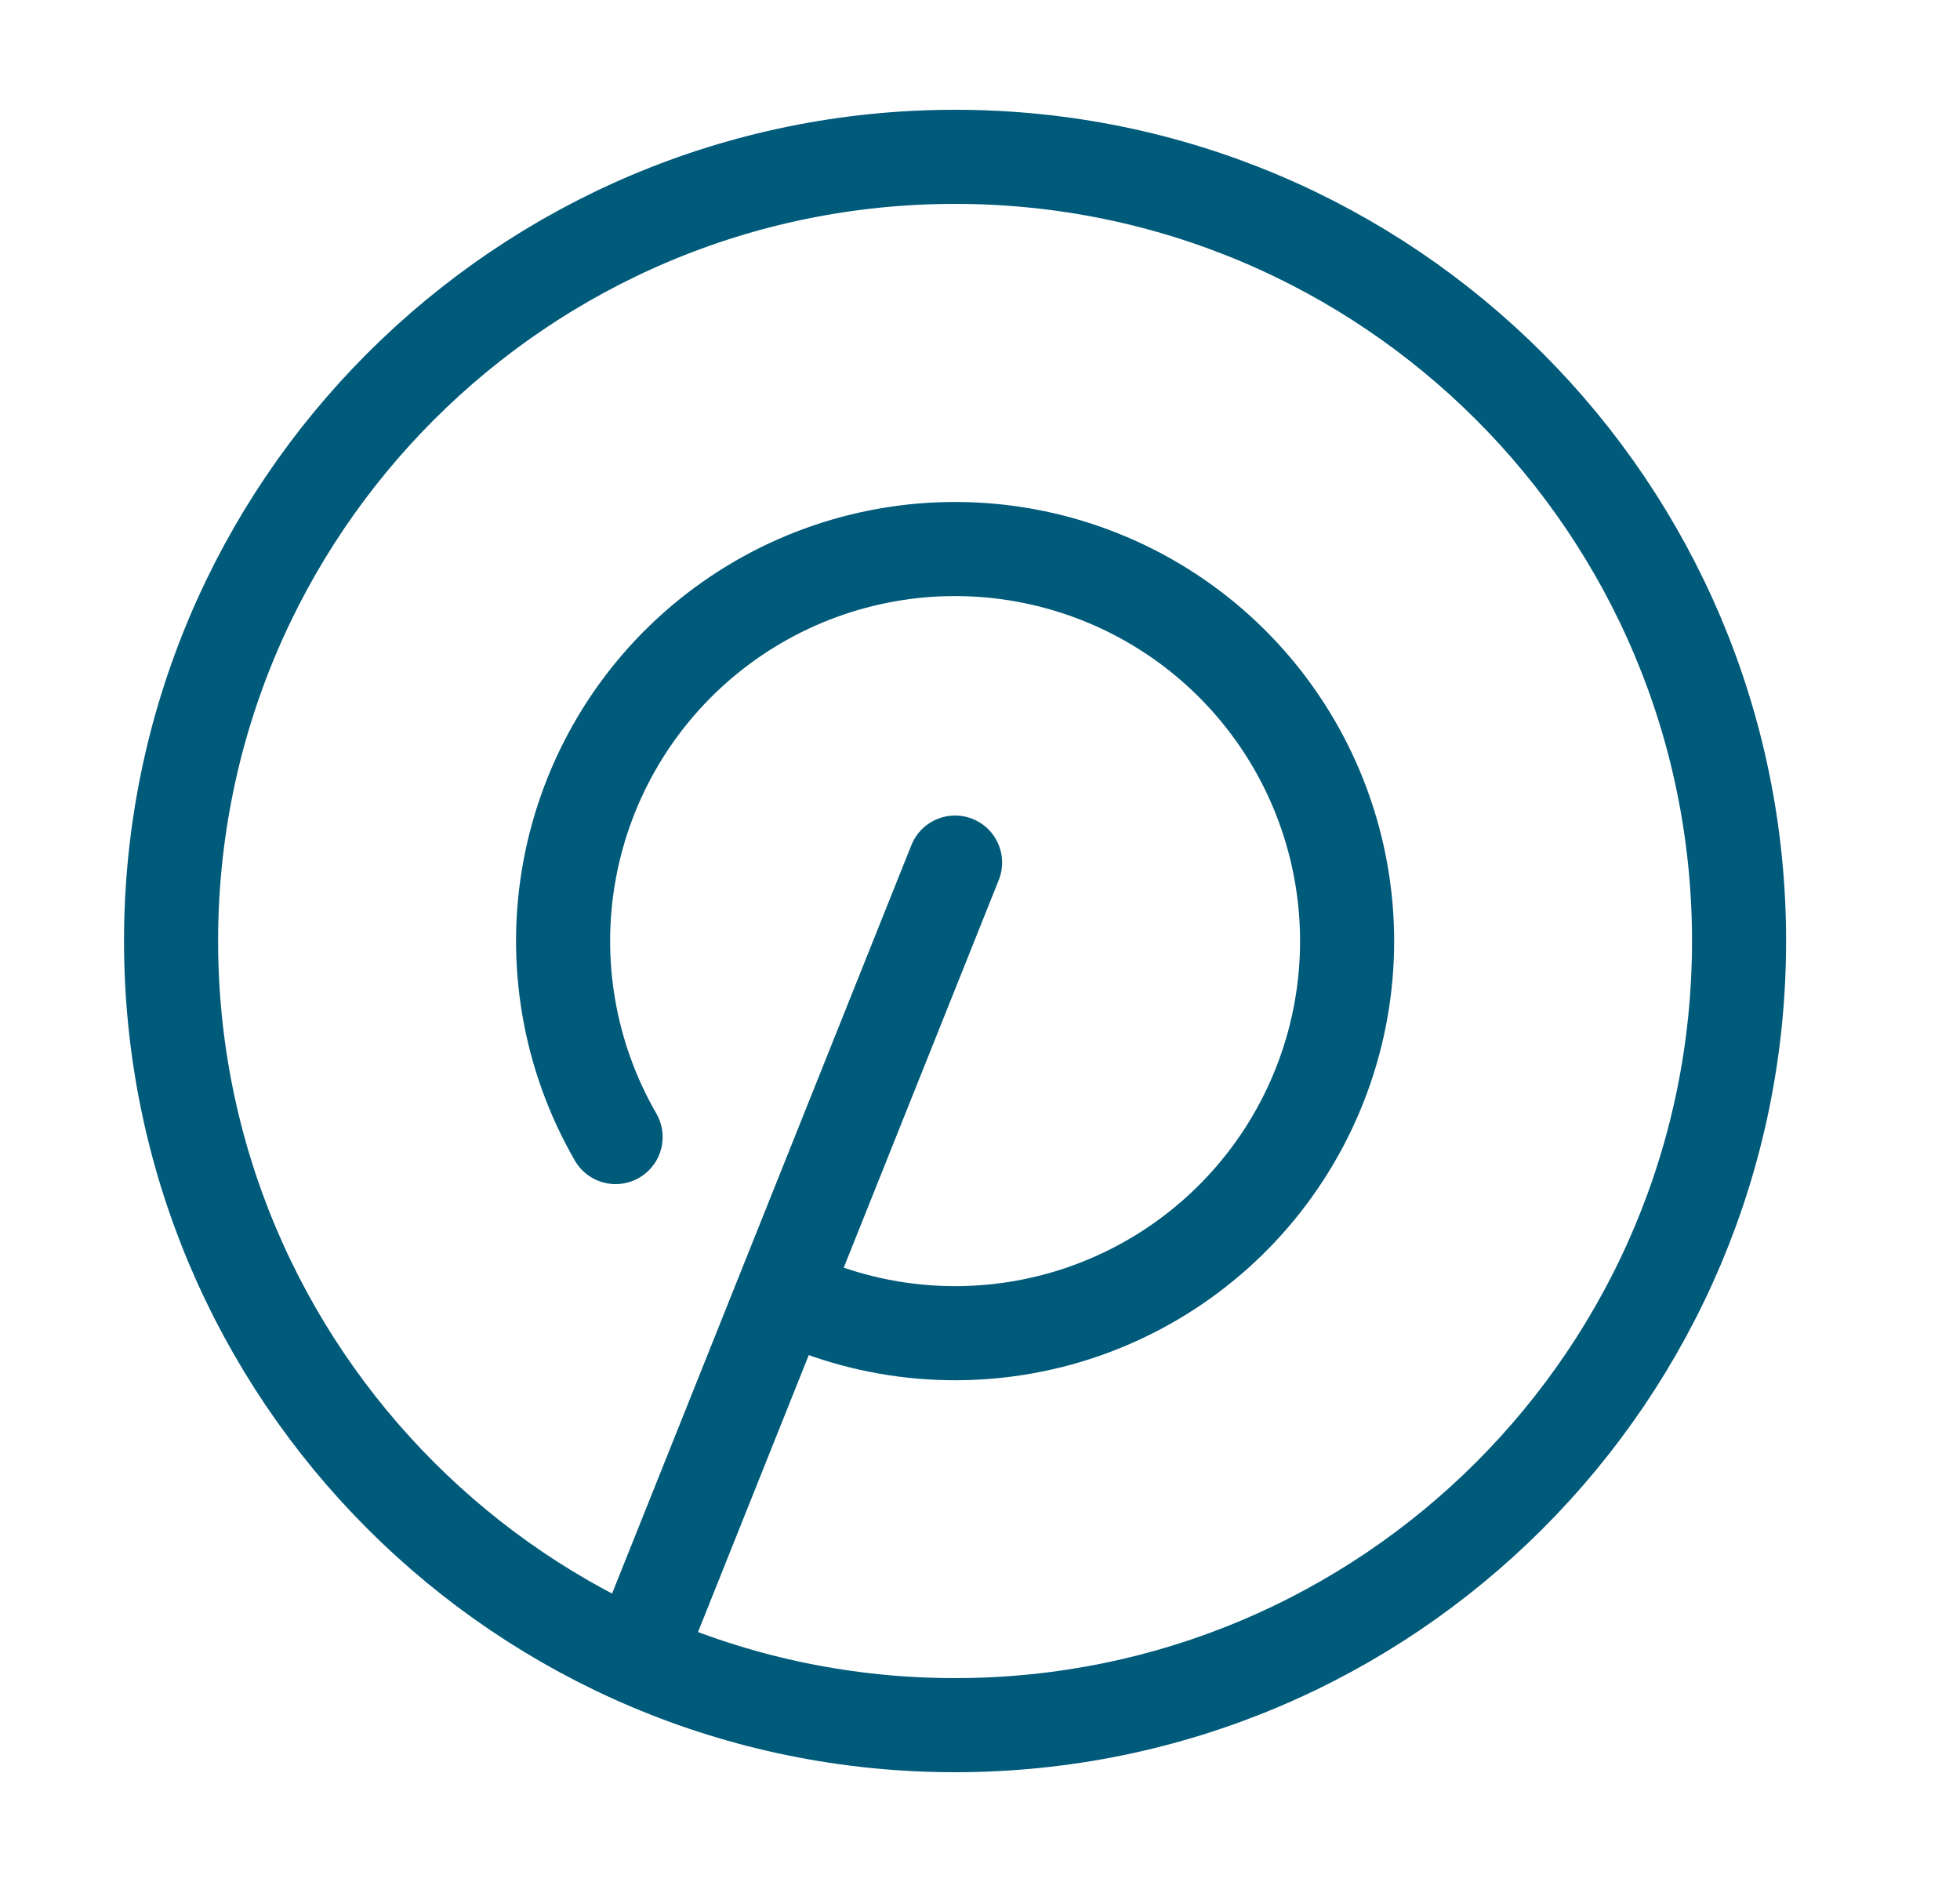
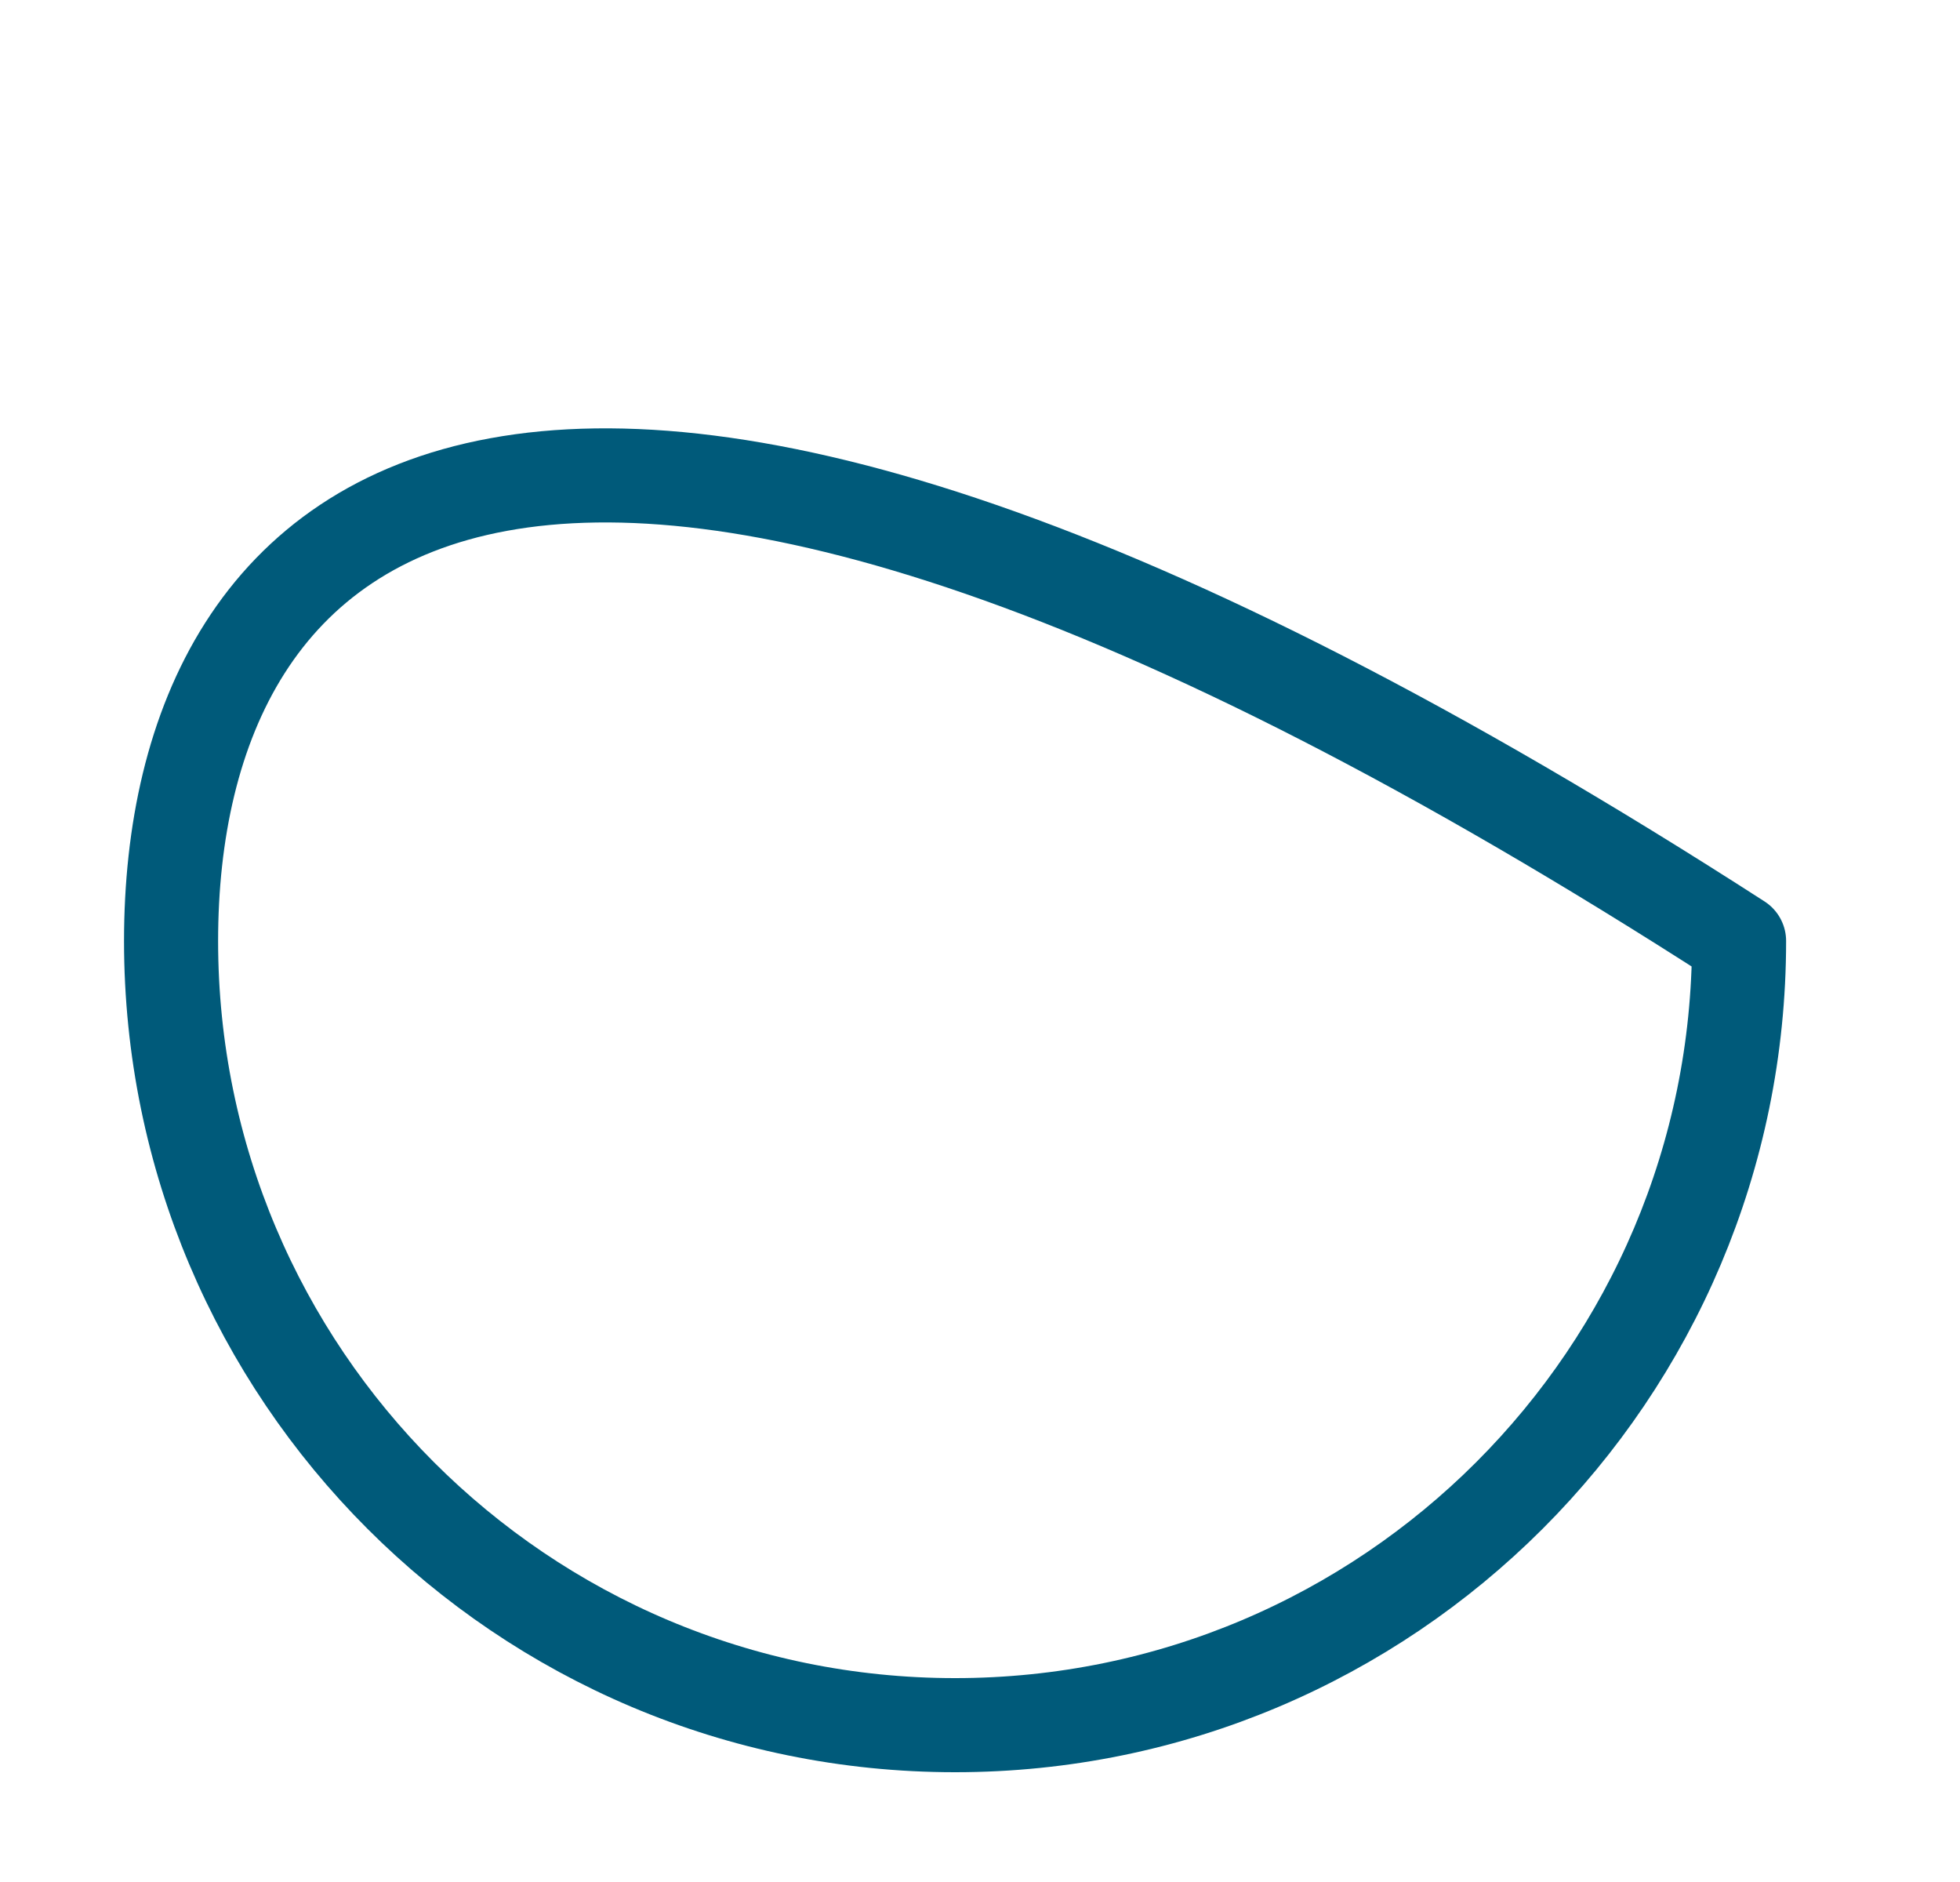
<svg xmlns="http://www.w3.org/2000/svg" width="25" height="24" viewBox="0 0 25 24" fill="none">
-   <path d="M12.182 11L8.182 21M10.156 16.572C11.244 17.055 12.468 17.133 13.609 16.794C14.749 16.454 15.732 15.719 16.379 14.72C17.026 13.721 17.296 12.524 17.139 11.345C16.983 10.165 16.411 9.08 15.526 8.284C14.641 7.488 13.501 7.034 12.312 7.003C11.122 6.972 9.96 7.367 9.035 8.116C8.11 8.865 7.483 9.92 7.266 11.09C7.049 12.26 7.257 13.469 7.852 14.5" stroke="#005A7A" stroke-width="1.2" stroke-linecap="round" stroke-linejoin="round" />
-   <path d="M12.182 22C17.704 22 22.182 17.523 22.182 12C22.182 6.477 17.704 2 12.182 2C6.659 2 2.182 6.477 2.182 12C2.182 17.523 6.659 22 12.182 22Z" stroke="#005A7A" stroke-width="1.2" stroke-linecap="round" stroke-linejoin="round" />
+   <path d="M12.182 22C17.704 22 22.182 17.523 22.182 12C6.659 2 2.182 6.477 2.182 12C2.182 17.523 6.659 22 12.182 22Z" stroke="#005A7A" stroke-width="1.2" stroke-linecap="round" stroke-linejoin="round" />
</svg>